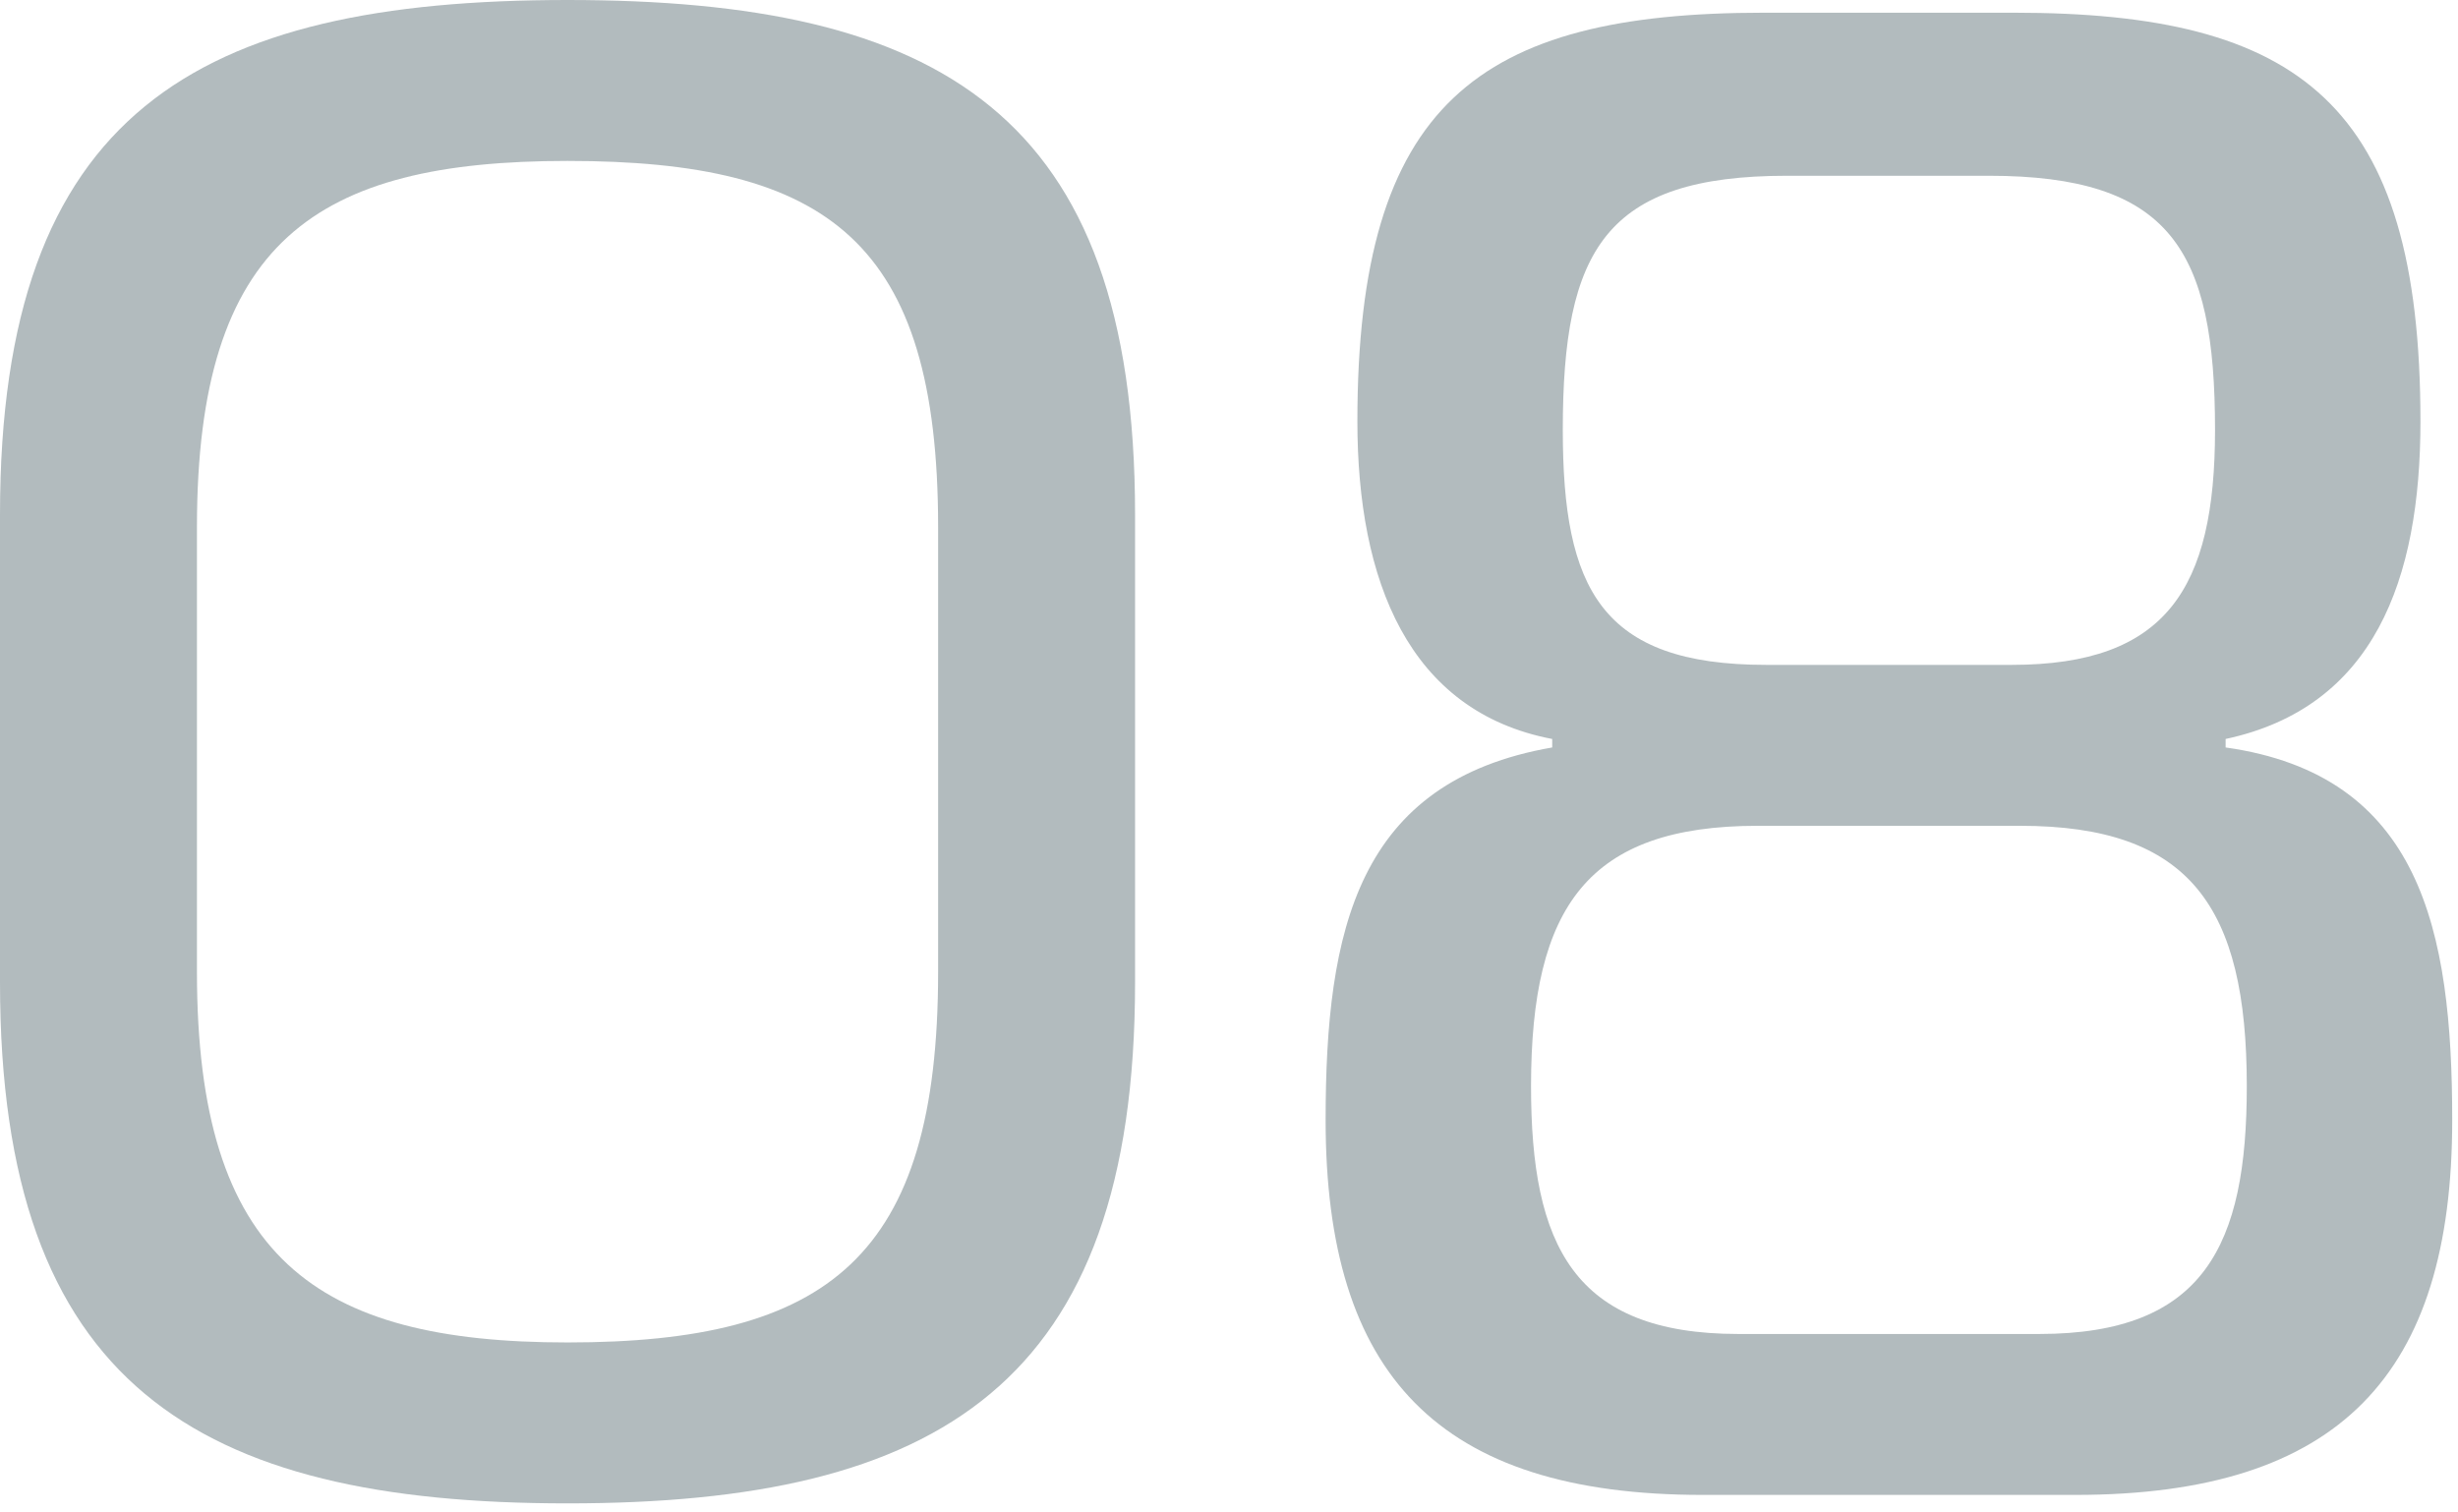
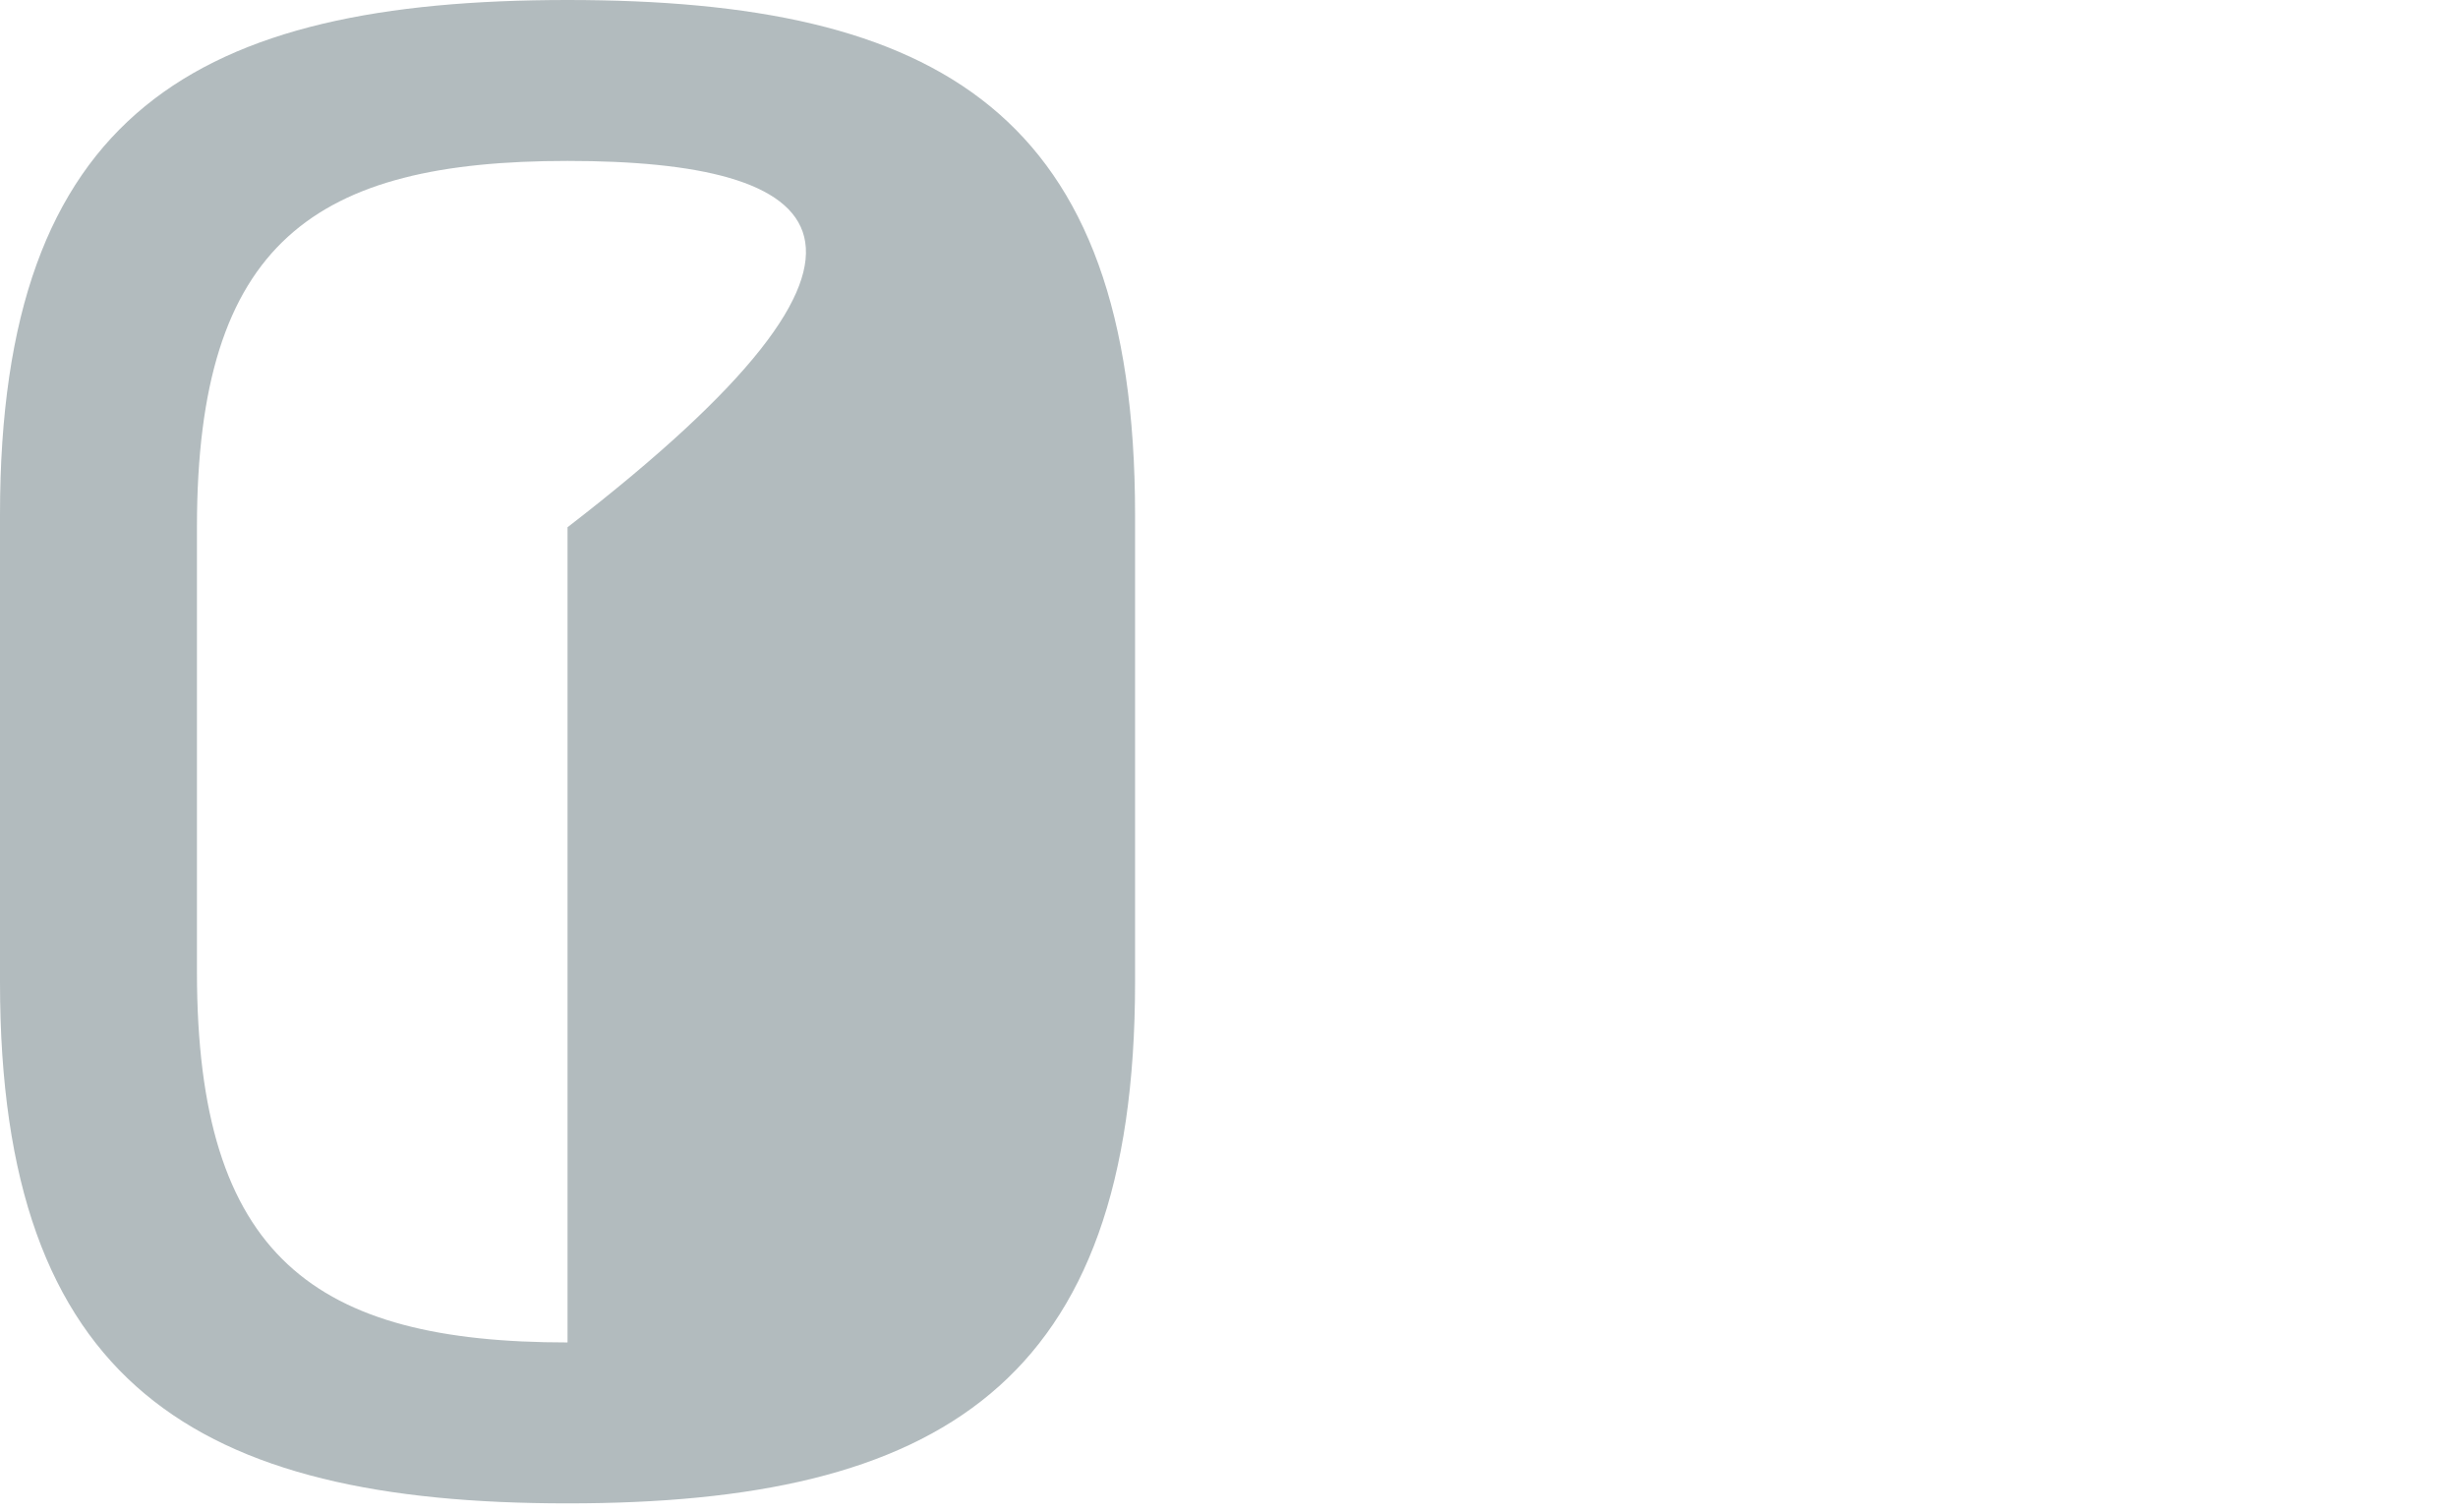
<svg xmlns="http://www.w3.org/2000/svg" width="65" height="40" viewBox="0 0 65 40" fill="none">
-   <path d="M0 25.984V13.608C0 2.968 5.208 0 15.008 0C24.808 0 30.016 2.968 30.016 13.608V25.984C30.016 36.624 24.808 39.76 15.008 39.76C5.208 39.76 0 36.624 0 25.984ZM5.208 13.944V25.704C5.208 33.264 8.344 35.504 15.008 35.504C21.896 35.504 24.808 33.264 24.808 25.704V13.944C24.808 6.384 21.896 4.256 15.008 4.256C8.344 4.256 5.208 6.384 5.208 13.944Z" fill="#021F29" fill-opacity="0.302" />
-   <path d="M46.647 0.336H53.255C60.815 0.336 64.007 2.744 64.007 11.144C64.007 15.344 62.775 18.704 58.855 19.544V19.768C64.007 20.496 64.847 24.584 64.847 29.624C64.847 36.344 61.879 39.536 54.879 39.536H45.023C38.023 39.536 35.055 36.344 35.055 29.624C35.055 24.584 35.895 20.664 41.047 19.768V19.544C37.239 18.816 35.895 15.344 35.895 11.144C35.895 2.744 39.087 0.336 46.647 0.336ZM46.703 17.584H53.199C57.287 17.584 58.575 15.568 58.575 11.368C58.575 6.608 57.399 4.648 52.583 4.648H47.263C42.447 4.648 41.327 6.608 41.327 11.368C41.327 15.568 42.335 17.584 46.703 17.584ZM45.975 35.28H53.927C58.295 35.28 59.415 32.928 59.415 28.728C59.415 23.968 57.903 21.84 53.423 21.84H46.479C41.999 21.84 40.487 23.968 40.487 28.728C40.487 32.928 41.607 35.28 45.975 35.28Z" fill="#021F29" fill-opacity="0.302" />
+   <path d="M0 25.984V13.608C0 2.968 5.208 0 15.008 0C24.808 0 30.016 2.968 30.016 13.608V25.984C30.016 36.624 24.808 39.76 15.008 39.76C5.208 39.76 0 36.624 0 25.984ZM5.208 13.944V25.704C5.208 33.264 8.344 35.504 15.008 35.504V13.944C24.808 6.384 21.896 4.256 15.008 4.256C8.344 4.256 5.208 6.384 5.208 13.944Z" fill="#021F29" fill-opacity="0.302" />
</svg>